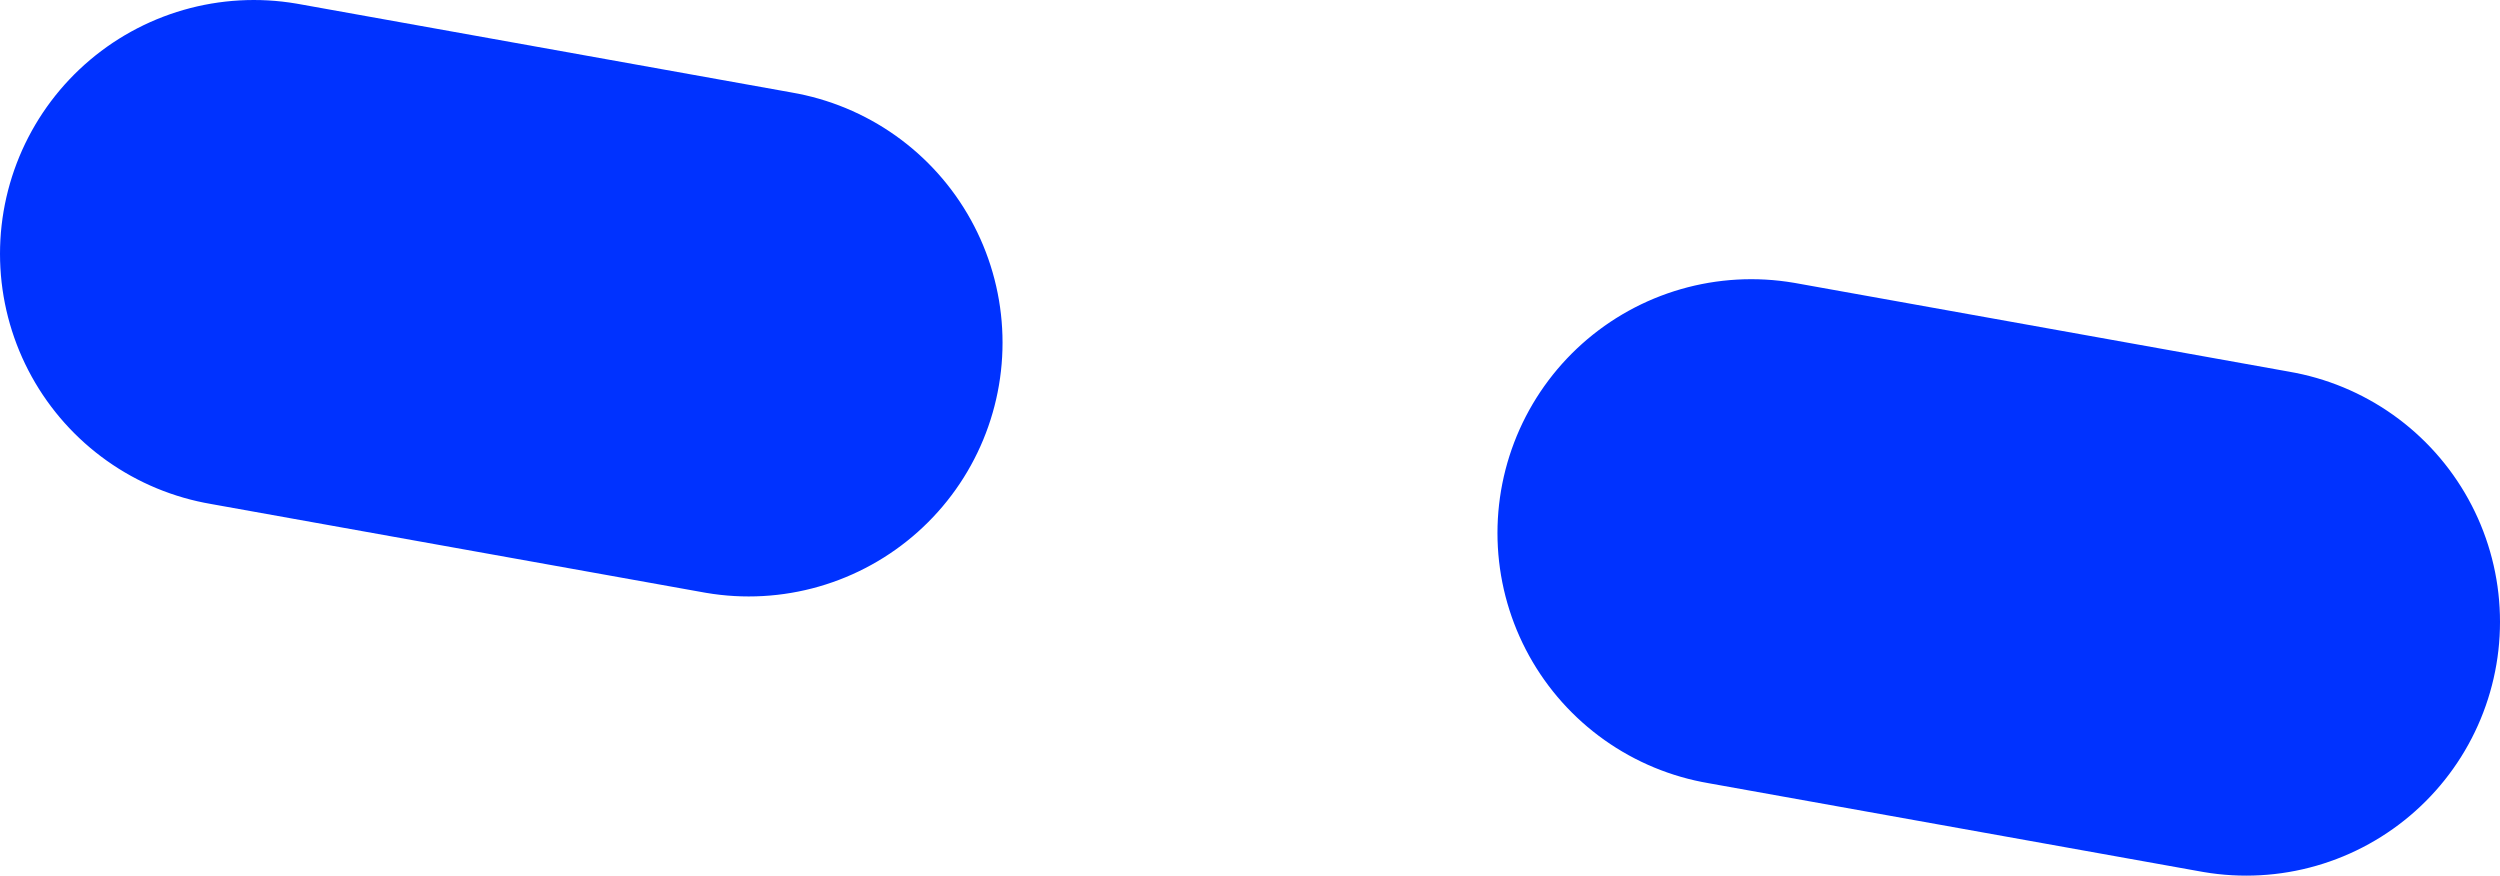
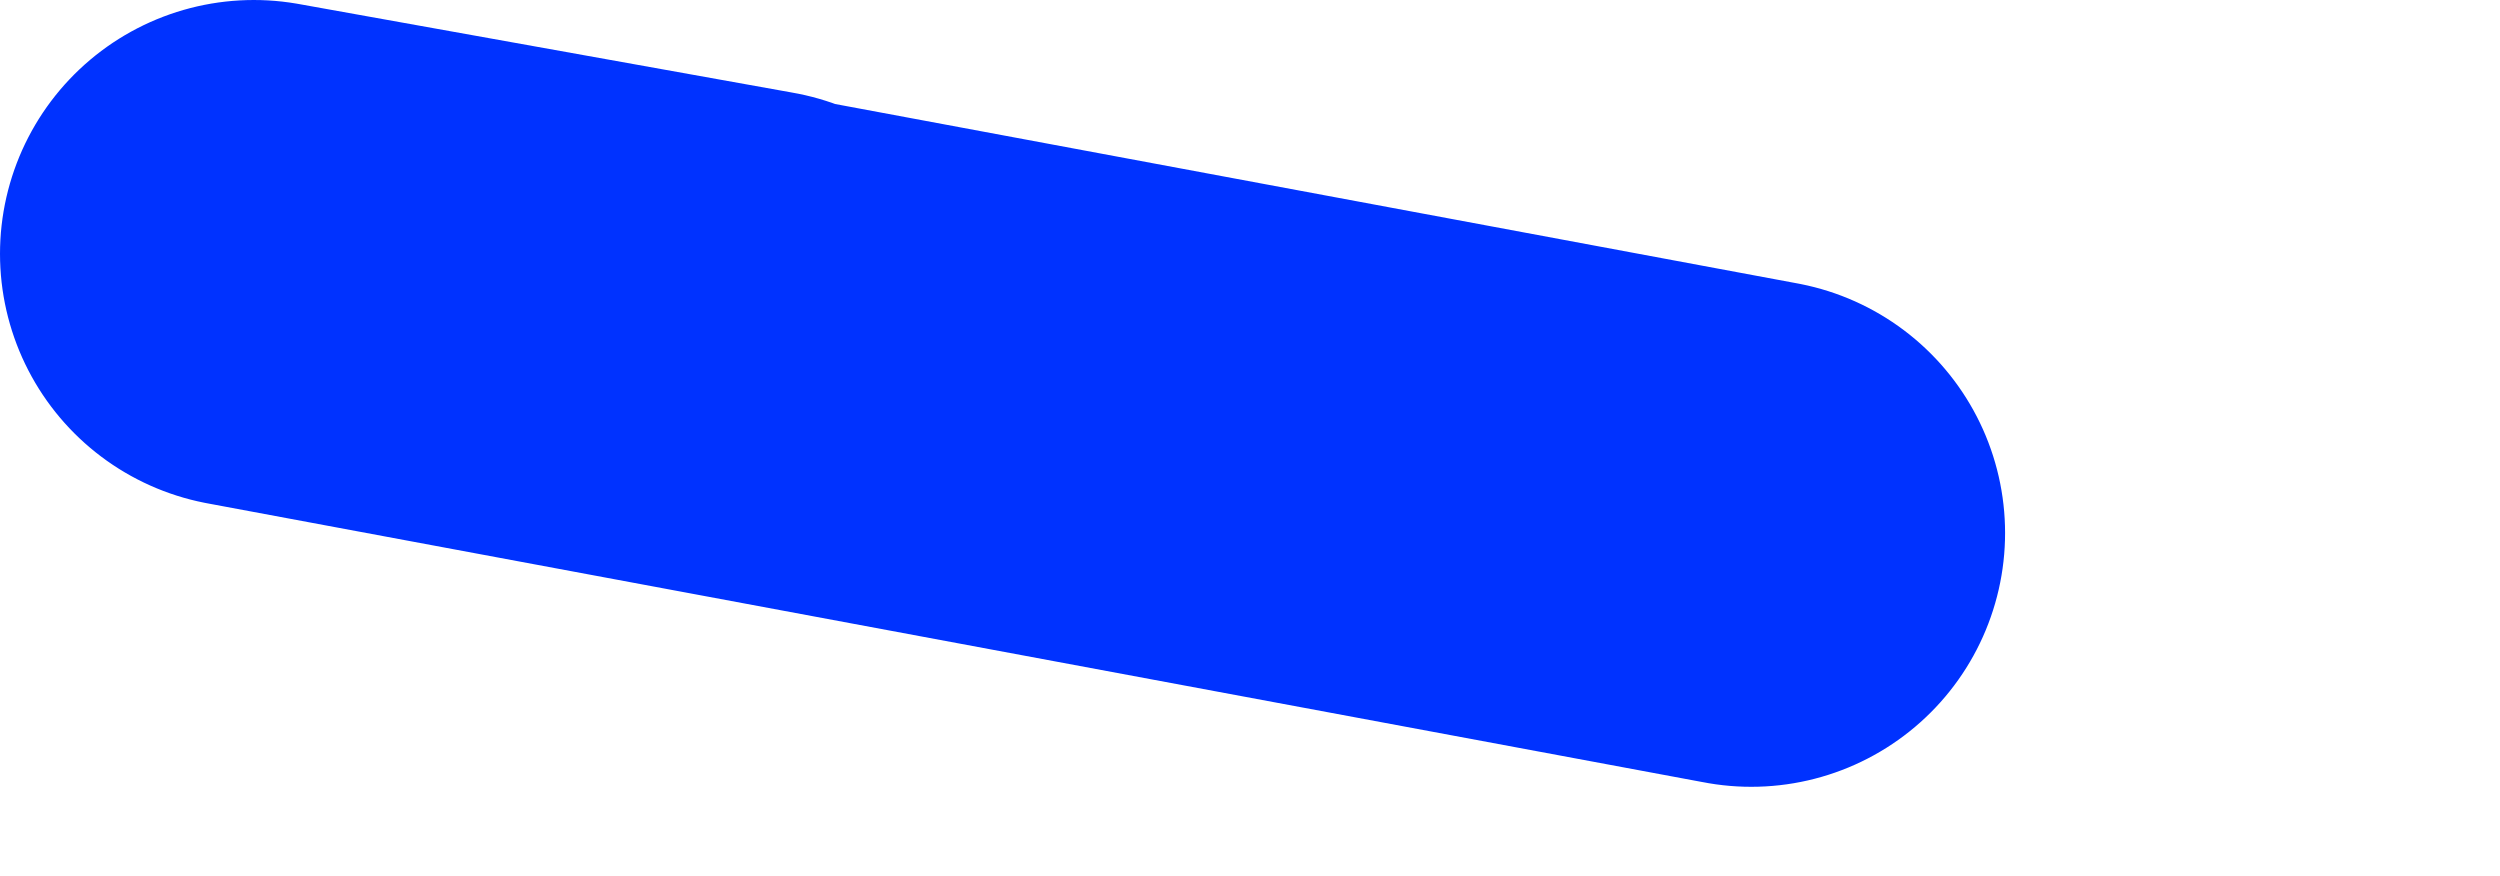
<svg xmlns="http://www.w3.org/2000/svg" height="6.9px" width="19.7px">
  <g transform="matrix(1.0, 0.0, 0.0, 1.0, 1.2, 61.4)">
-     <path d="M4.7 -58.7 L0.8 -59.4 M16.5 -56.5 L12.6 -57.2" fill="none" stroke="#0032ff" stroke-linecap="round" stroke-linejoin="round" stroke-width="4.0" />
+     <path d="M4.7 -58.7 L0.8 -59.4 L12.6 -57.2" fill="none" stroke="#0032ff" stroke-linecap="round" stroke-linejoin="round" stroke-width="4.0" />
  </g>
</svg>